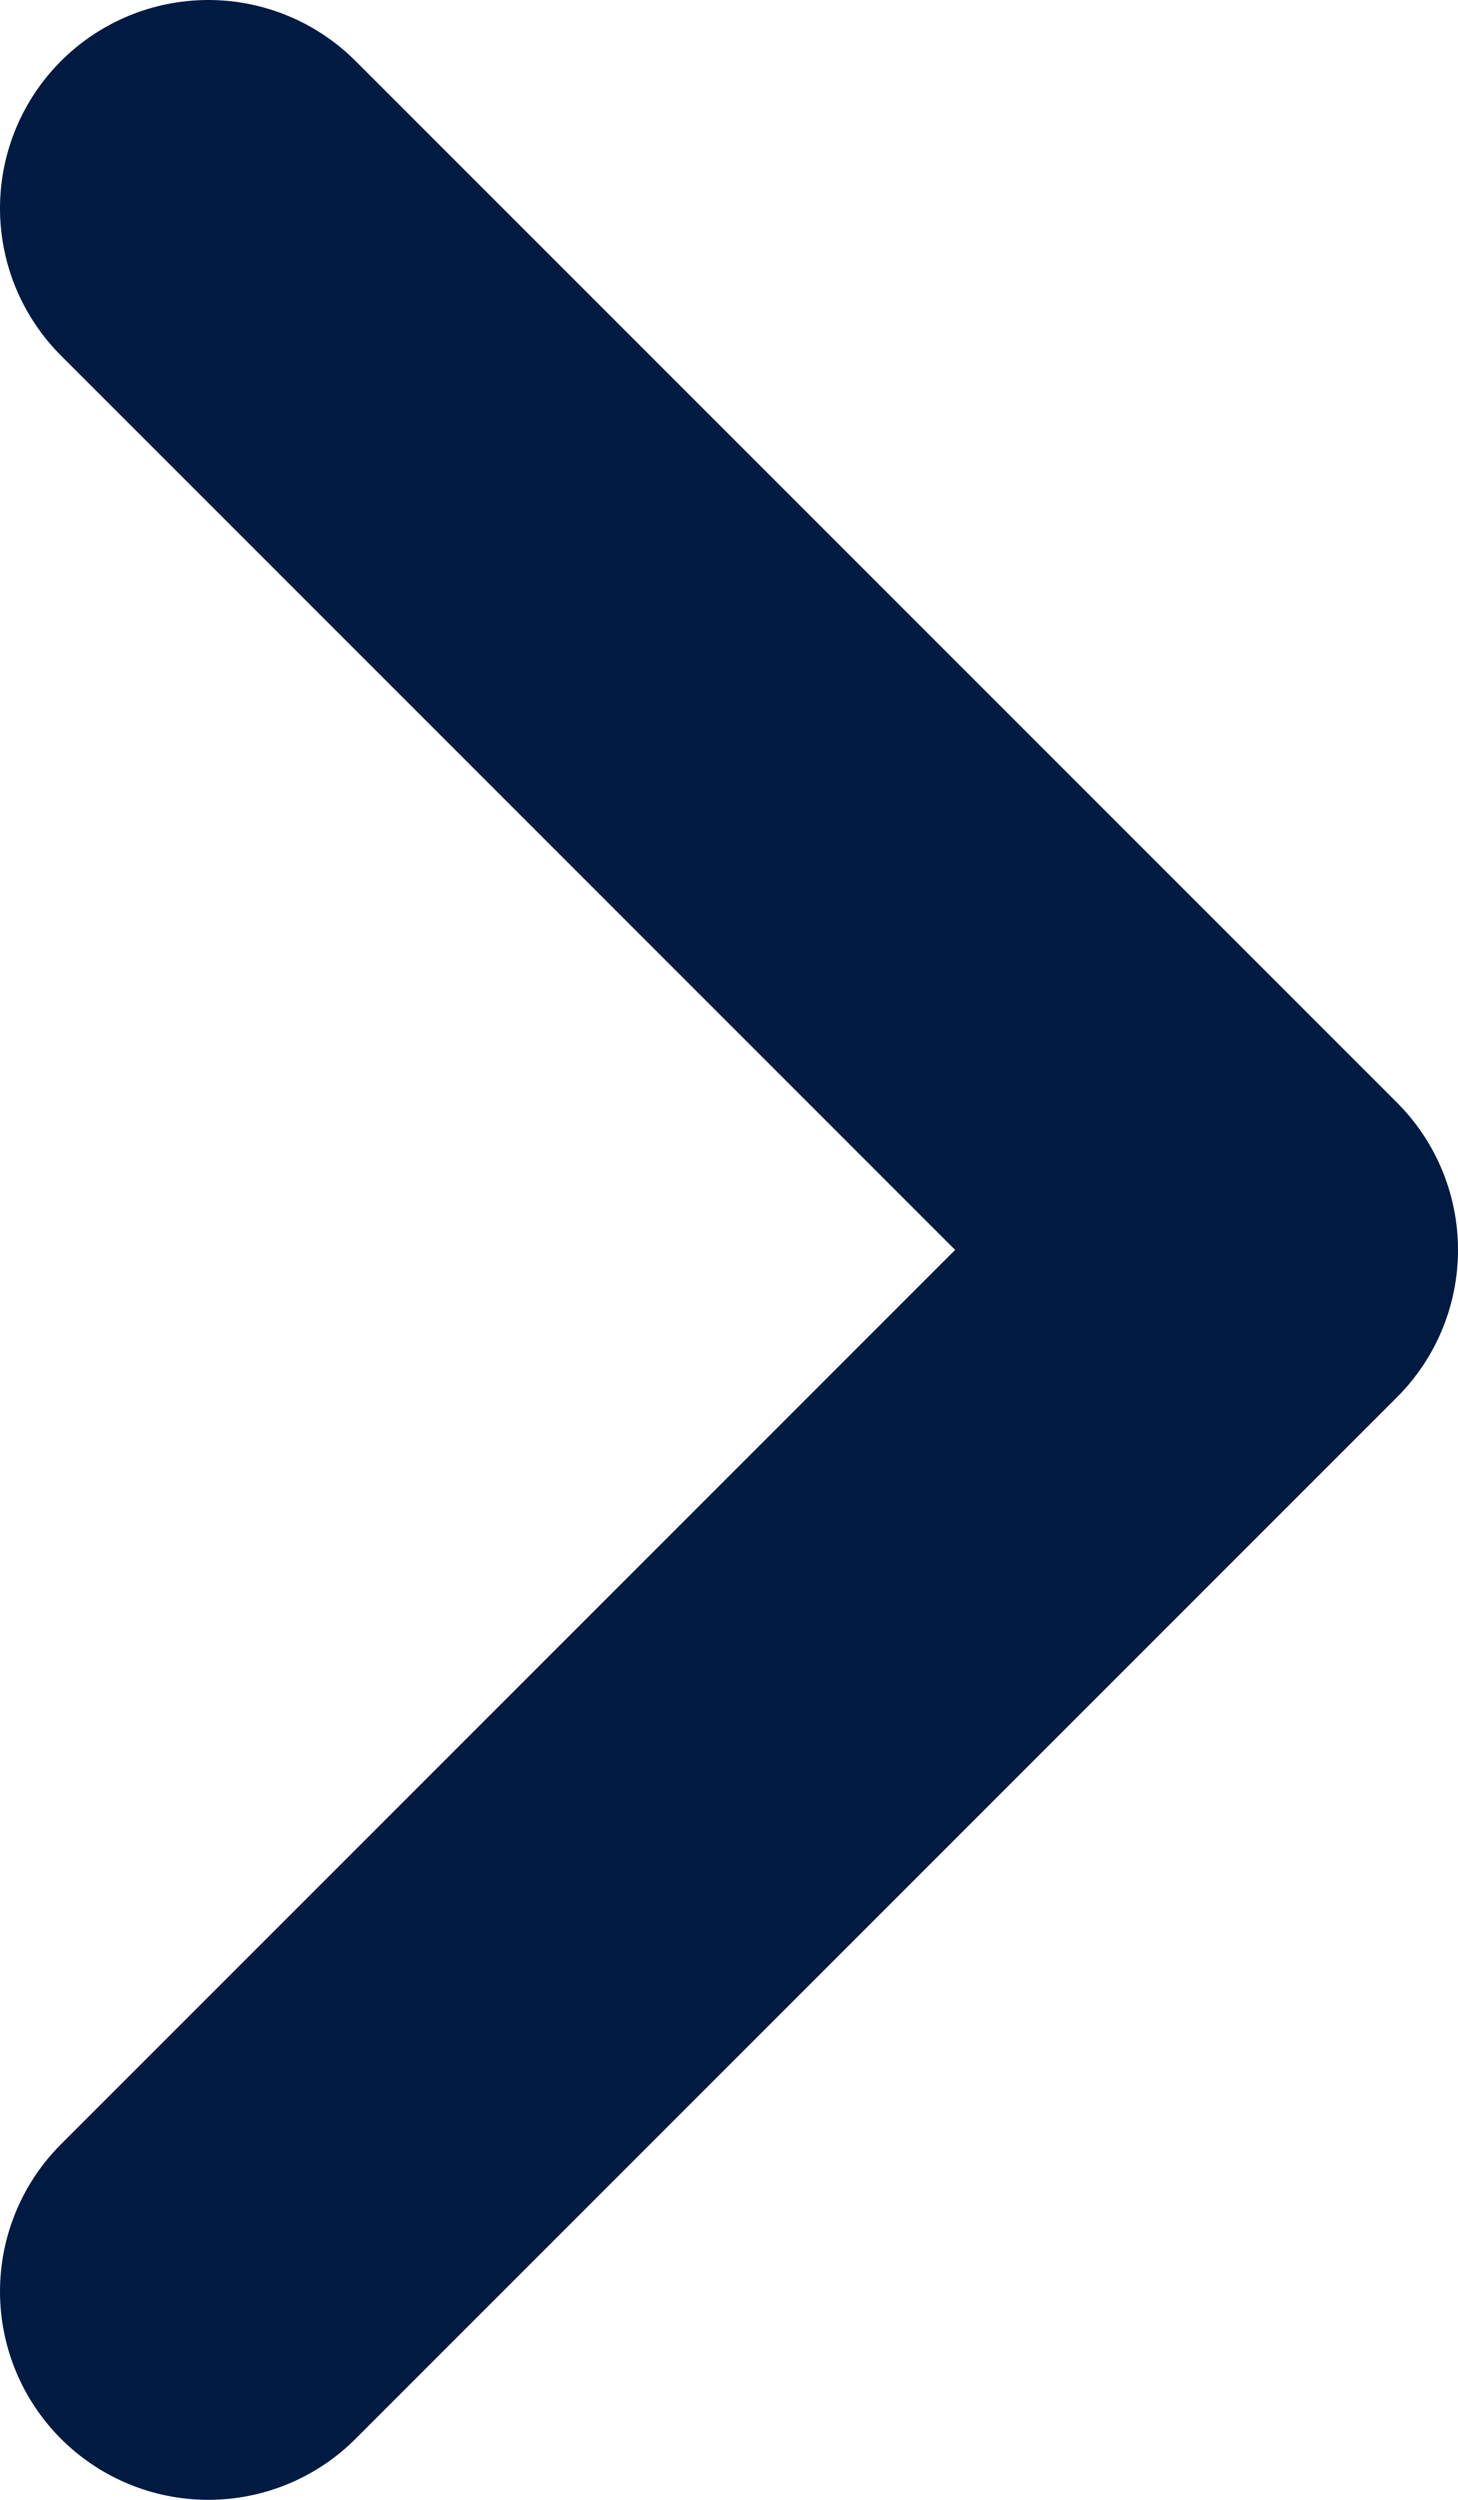
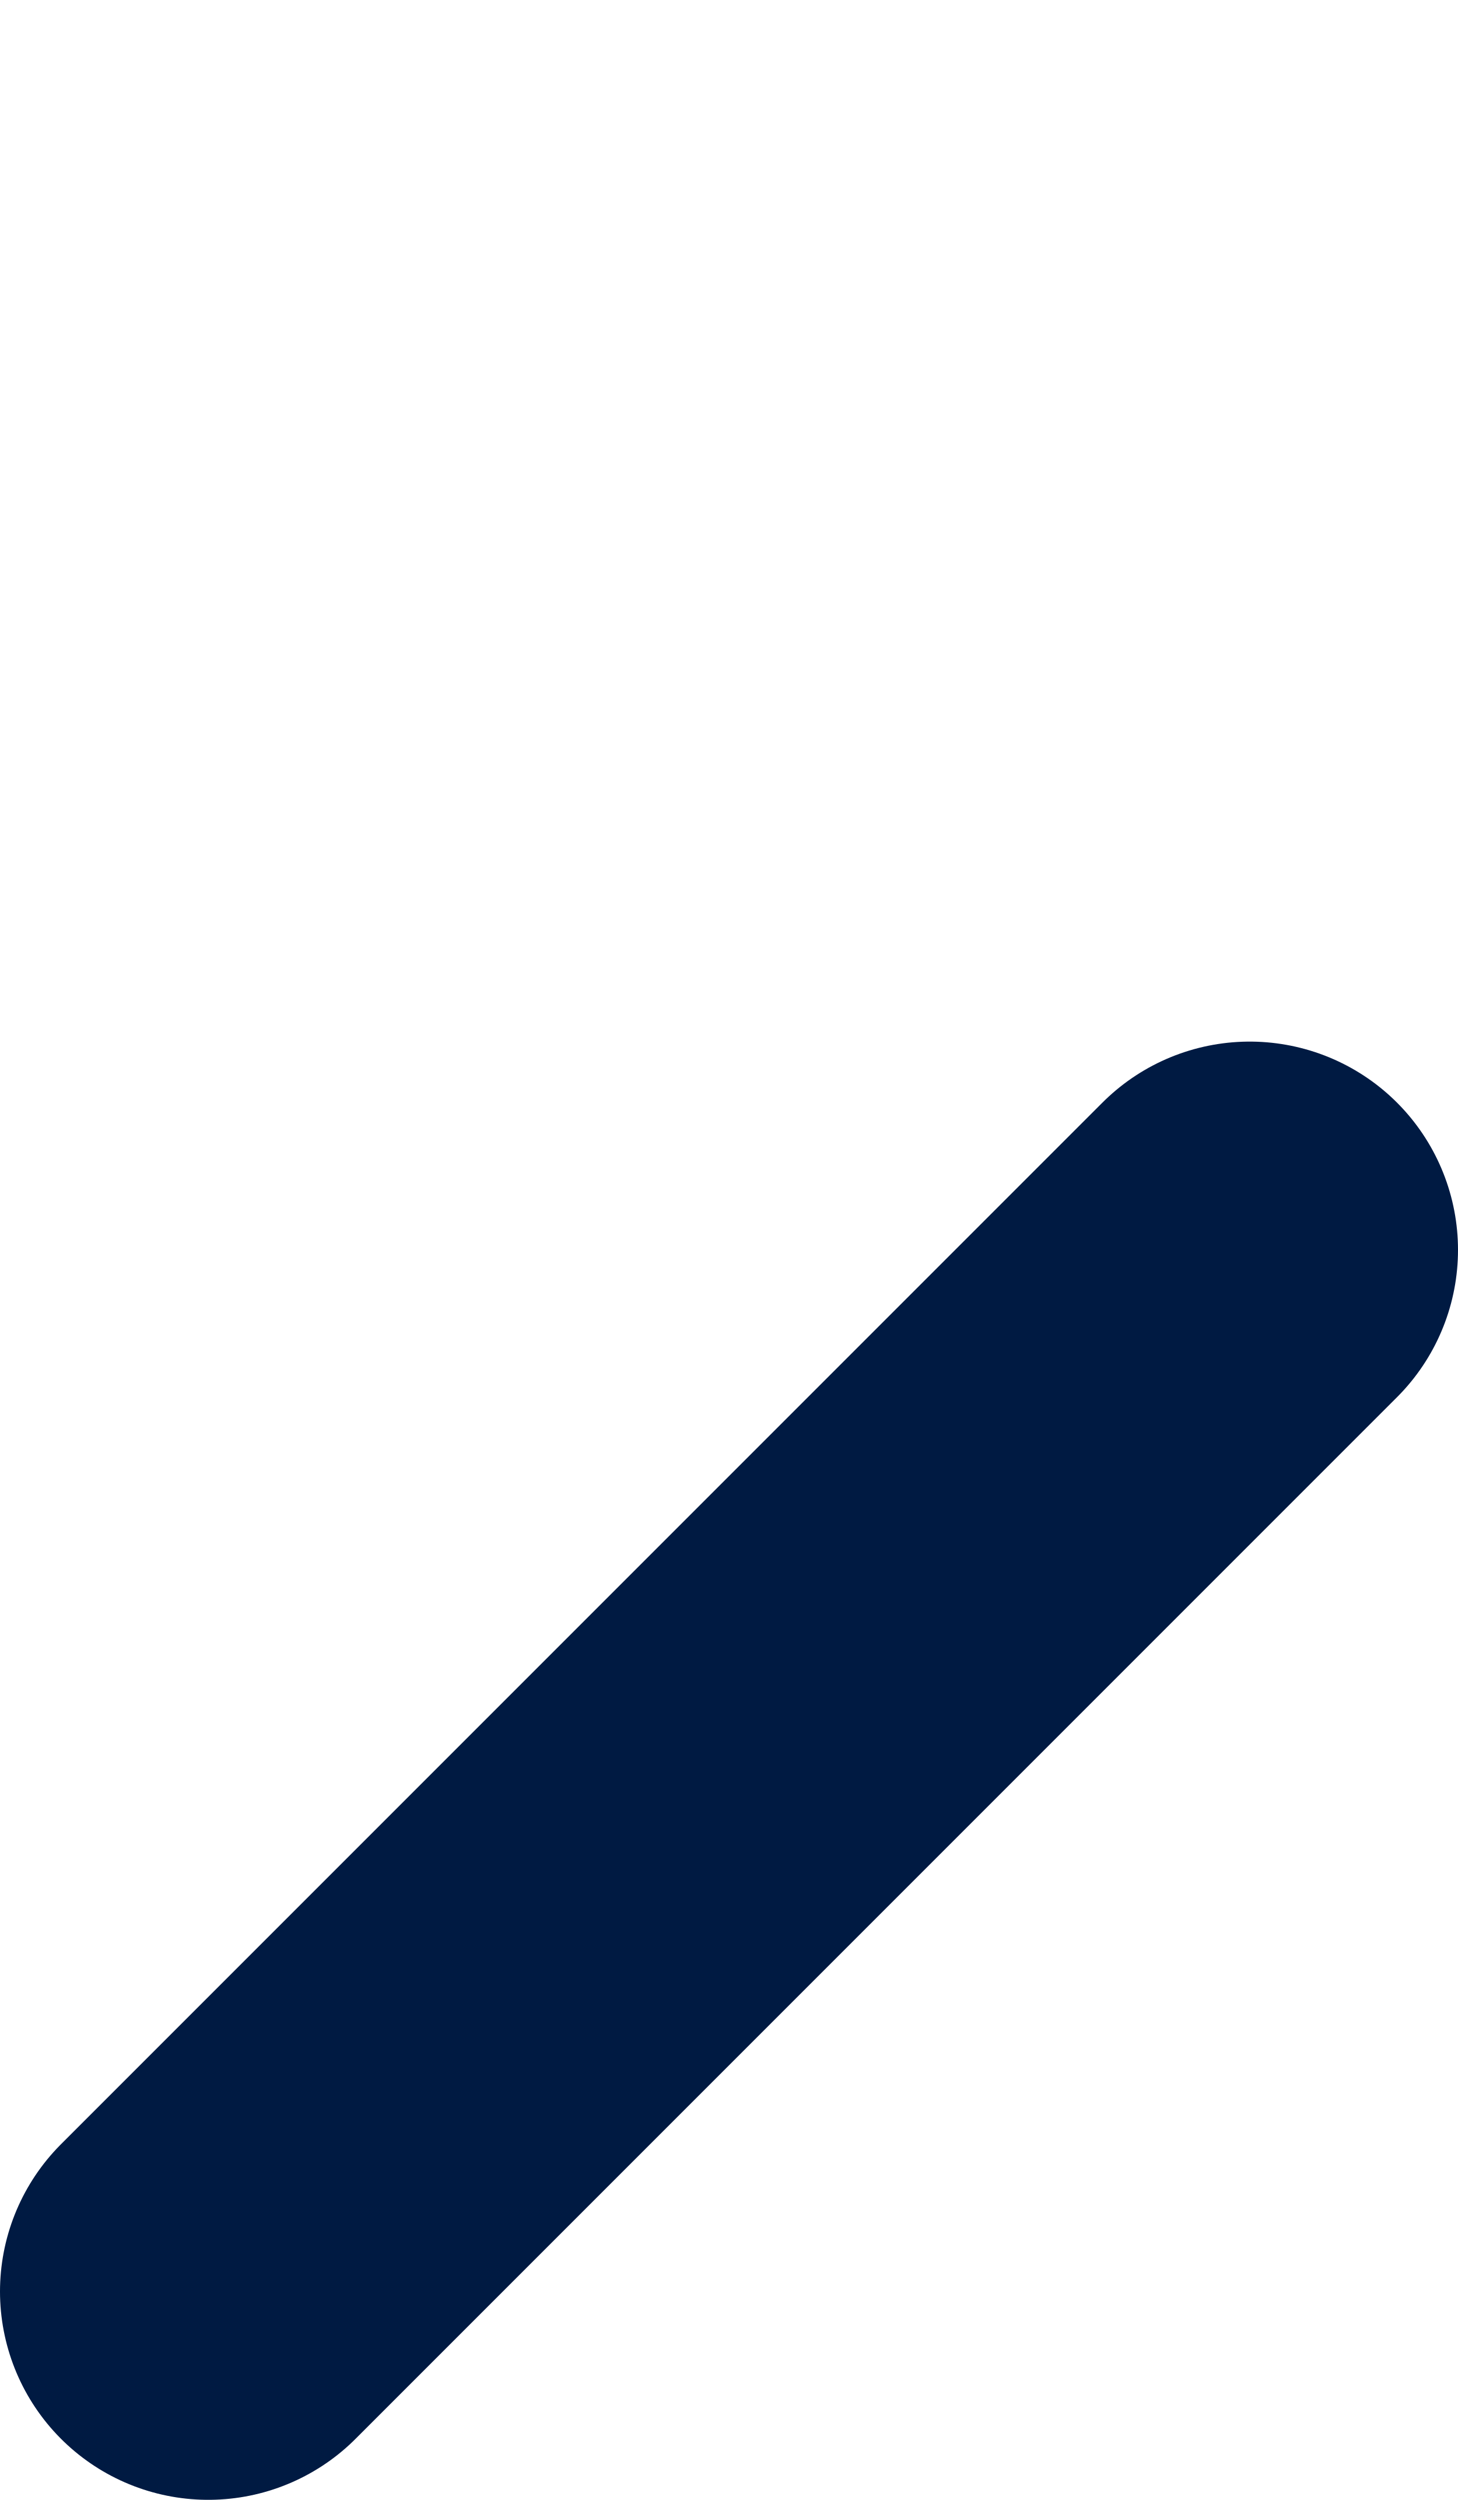
<svg xmlns="http://www.w3.org/2000/svg" class="ms-auto" width="7" height="12" viewBox="0 0 7 12" fill="none">
-   <path d="M1 11L6 6L1 1" stroke="#001A42" stroke-width="2px" stroke-linecap="round" stroke-linejoin="round" fill="none" />
+   <path d="M1 11L6 6" stroke="#001A42" stroke-width="2px" stroke-linecap="round" stroke-linejoin="round" fill="none" />
</svg>